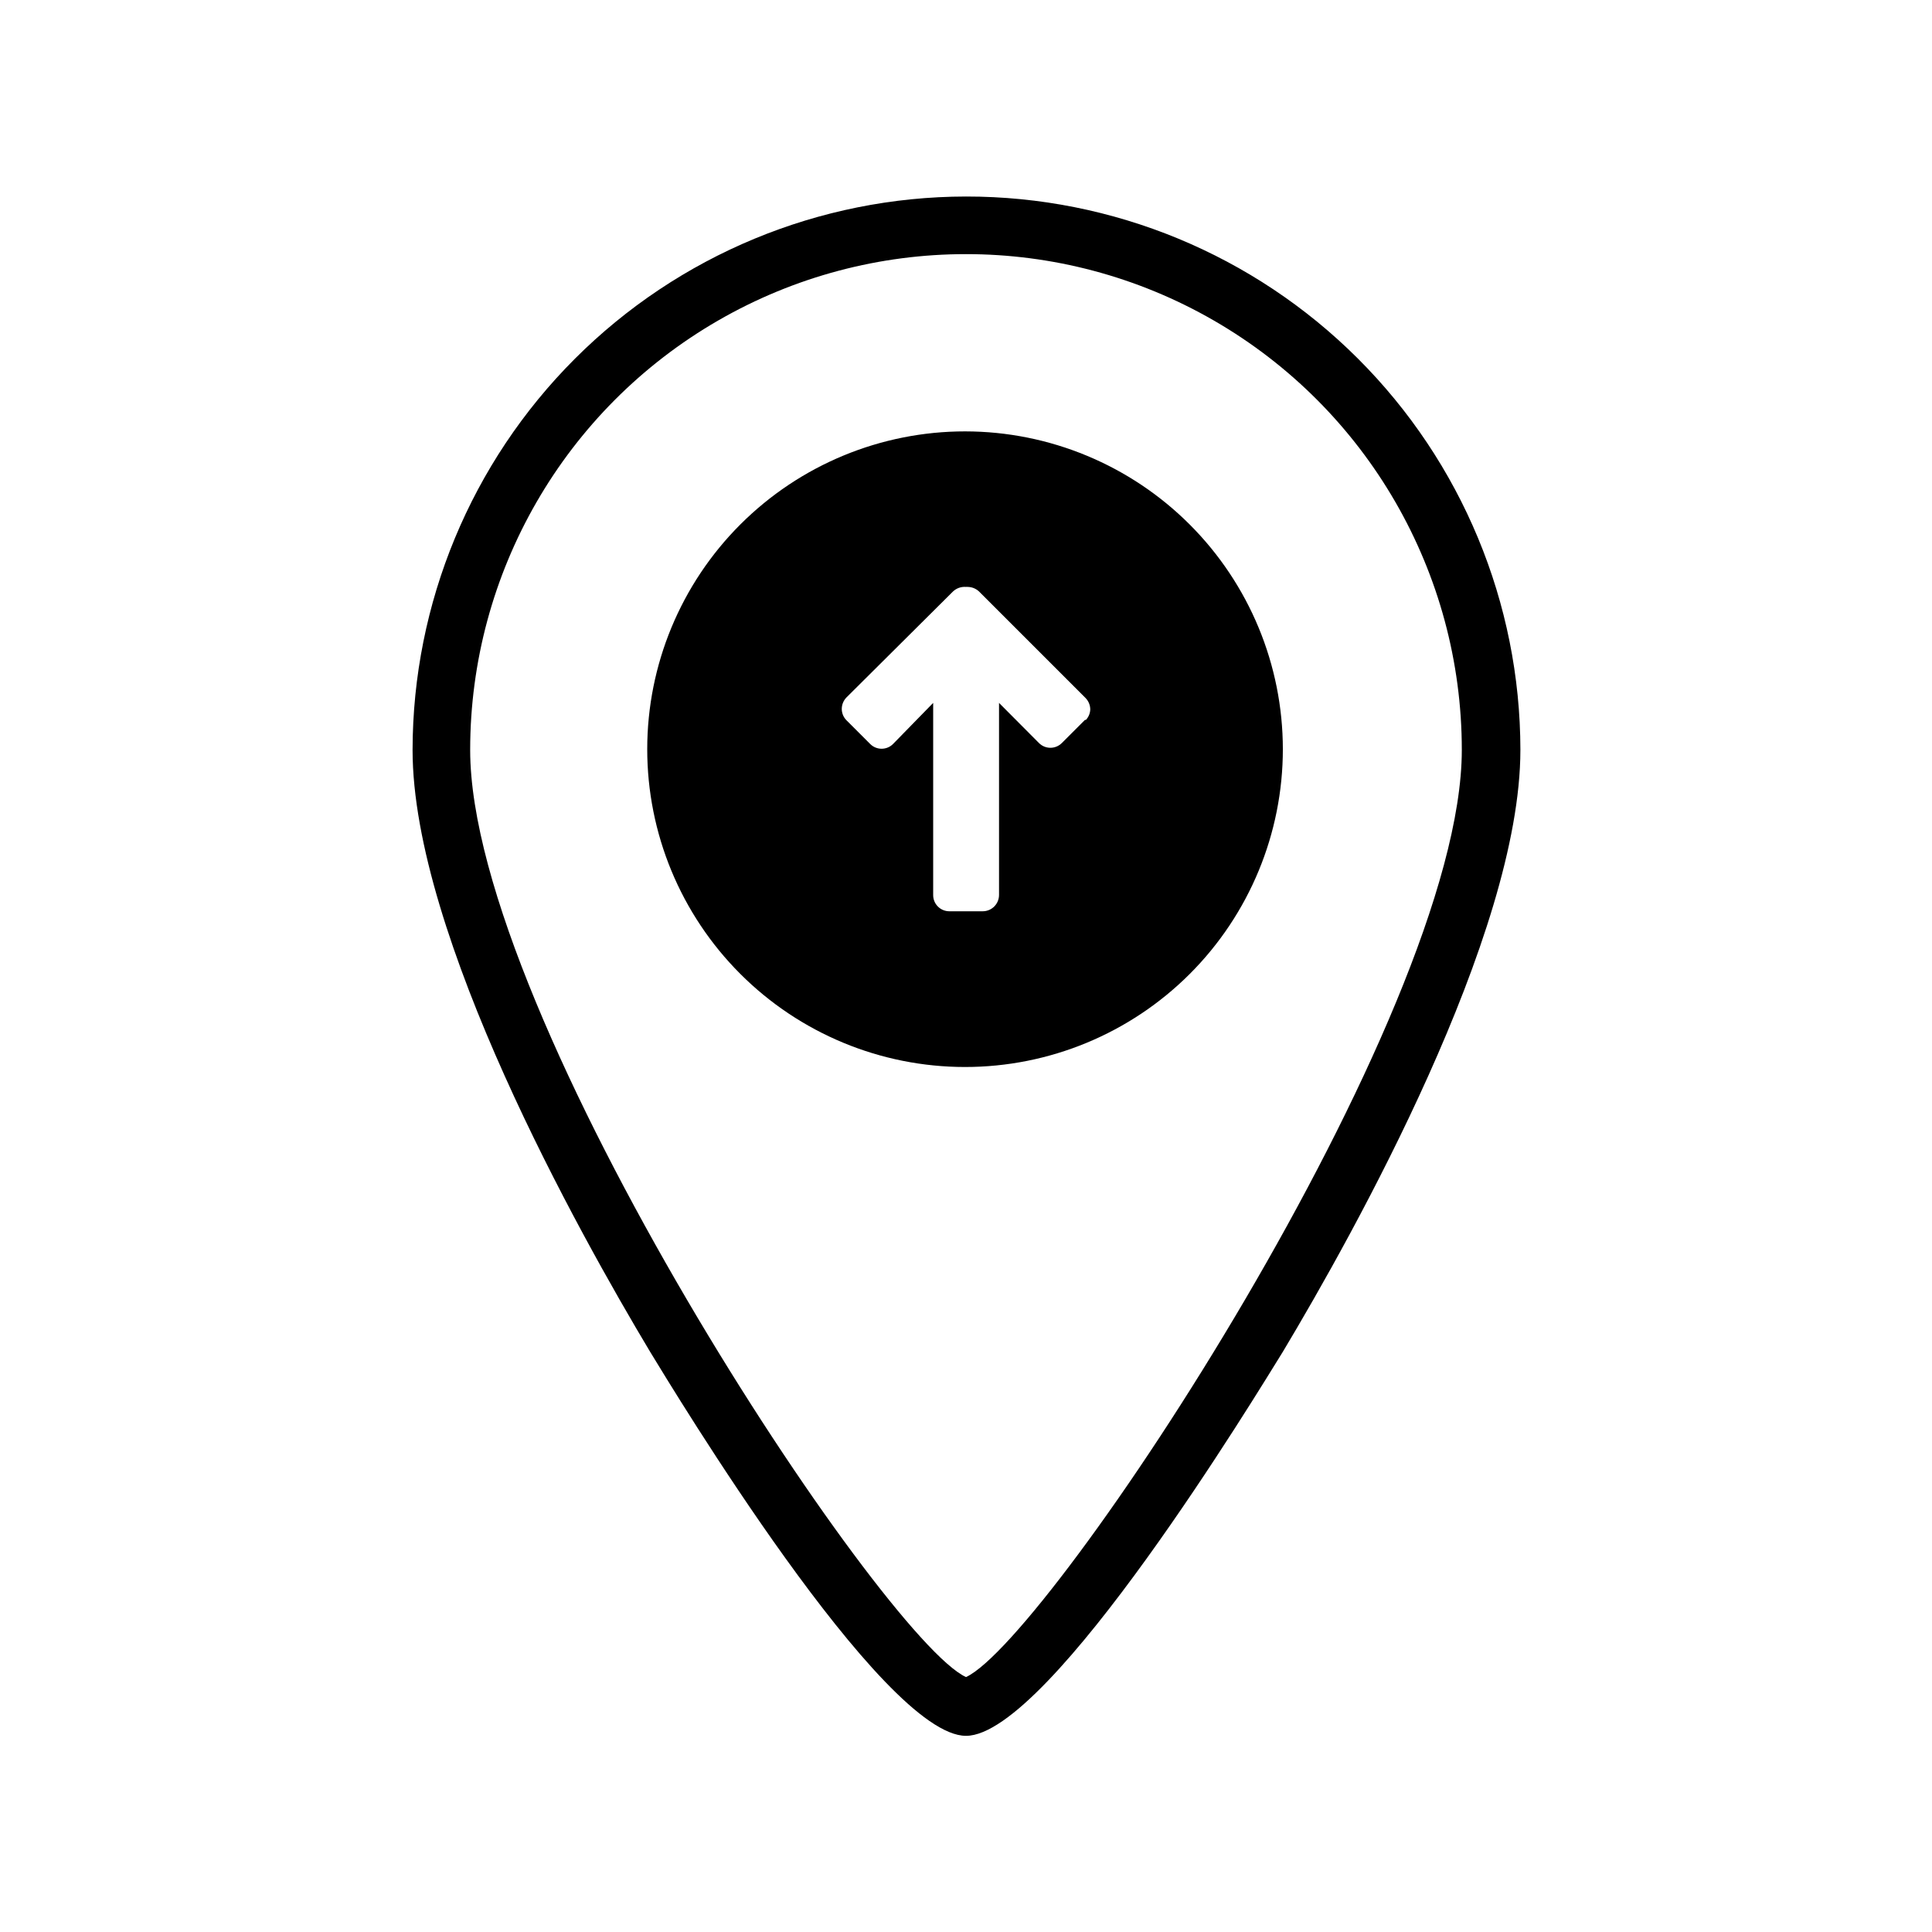
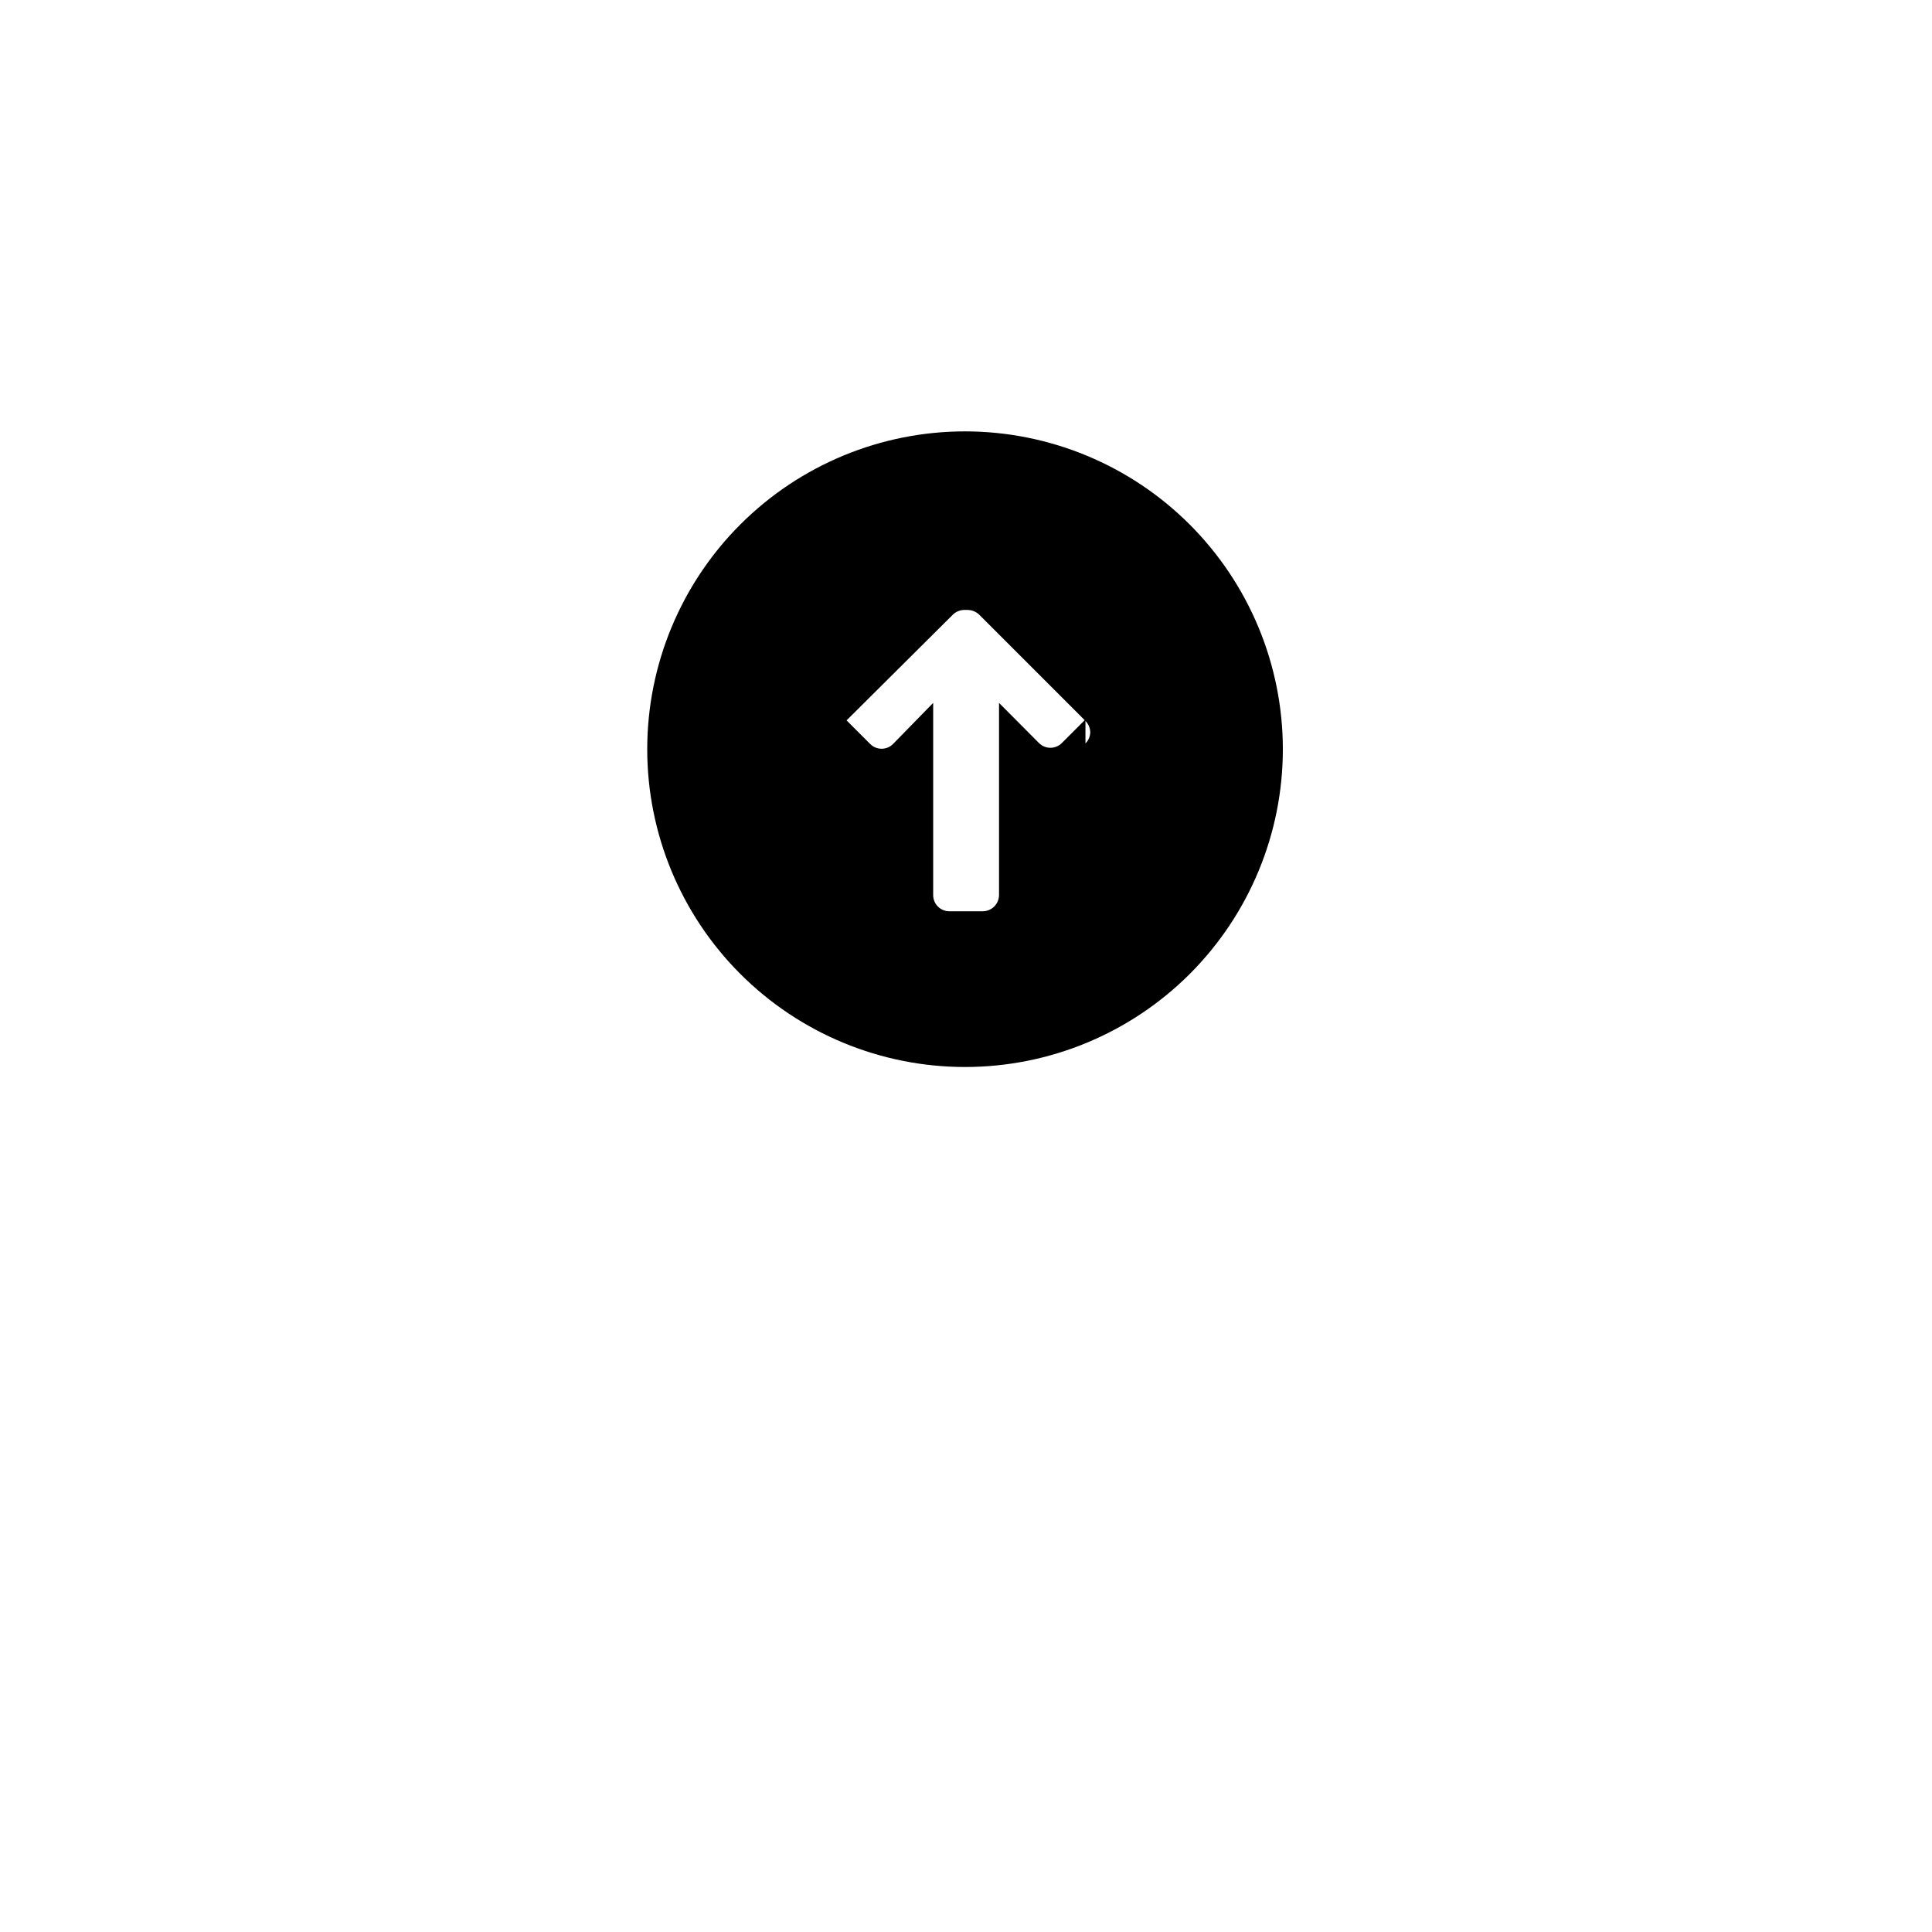
<svg xmlns="http://www.w3.org/2000/svg" fill="#000000" width="800px" height="800px" version="1.1" viewBox="144 144 512 512">
  <g>
-     <path d="m400 196.08c-38.887 0.043-76.168 15.508-103.66 43.004-27.496 27.496-42.961 64.777-43.004 103.66 0 49.059 44.02 127.89 62.949 159.49 6.207 10.18 61.527 101.78 83.715 101.78 22.191 0 77.508-91.398 83.969-101.78 18.93-31.602 62.949-110.43 62.949-159.49h0.004c-0.039-38.93-15.539-76.246-43.094-103.75-27.551-27.504-64.895-42.941-103.82-42.914zm0 392.36c-22.188-10.18-131.4-174.91-131.4-245.7 0-46.941 25.043-90.32 65.699-113.79 40.652-23.473 90.742-23.473 131.4 0 40.652 23.473 65.695 66.852 65.695 113.79 0 70.789-109.21 235.47-131.39 245.7z" />
-     <path d="m399.8 258.32c-22.344-0.012-43.773 8.852-59.578 24.641-15.805 15.789-24.688 37.207-24.699 59.551-0.008 22.34 8.859 43.766 24.652 59.57 15.793 15.801 37.215 24.68 59.555 24.684 22.34 0.004 43.766-8.867 59.566-24.66 15.797-15.797 24.672-37.223 24.672-59.562-0.012-22.324-8.883-43.73-24.664-59.52-15.781-15.793-37.18-24.676-59.504-24.703zm31.855 76.336-6.258 6.258h-0.004c-0.801 0.805-1.891 1.258-3.027 1.258s-2.223-0.453-3.027-1.258l-10.586-10.637v50.891c0 2.391-1.934 4.328-4.324 4.328h-8.855c-1.141 0-2.238-0.457-3.039-1.27-0.805-0.812-1.25-1.914-1.234-3.059v-50.891l-10.637 10.891c-0.801 0.809-1.891 1.258-3.027 1.258-1.137 0-2.227-0.449-3.027-1.258l-6.258-6.258h-0.004c-0.816-0.805-1.273-1.906-1.27-3.055 0.008-1.145 0.465-2.238 1.27-3.051l28.195-28.043c0.926-0.883 2.184-1.324 3.461-1.219 0.133-0.027 0.27-0.027 0.406 0 1.137 0 2.231 0.438 3.055 1.219l28.191 28.191v0.004c0.809 0.812 1.262 1.906 1.273 3.051-0.039 1.098-0.492 2.133-1.273 2.902z" />
+     <path d="m399.8 258.32c-22.344-0.012-43.773 8.852-59.578 24.641-15.805 15.789-24.688 37.207-24.699 59.551-0.008 22.34 8.859 43.766 24.652 59.57 15.793 15.801 37.215 24.68 59.555 24.684 22.34 0.004 43.766-8.867 59.566-24.66 15.797-15.797 24.672-37.223 24.672-59.562-0.012-22.324-8.883-43.73-24.664-59.52-15.781-15.793-37.18-24.676-59.504-24.703zm31.855 76.336-6.258 6.258h-0.004c-0.801 0.805-1.891 1.258-3.027 1.258s-2.223-0.453-3.027-1.258l-10.586-10.637v50.891c0 2.391-1.934 4.328-4.324 4.328h-8.855c-1.141 0-2.238-0.457-3.039-1.27-0.805-0.812-1.25-1.914-1.234-3.059v-50.891l-10.637 10.891c-0.801 0.809-1.891 1.258-3.027 1.258-1.137 0-2.227-0.449-3.027-1.258l-6.258-6.258h-0.004l28.195-28.043c0.926-0.883 2.184-1.324 3.461-1.219 0.133-0.027 0.27-0.027 0.406 0 1.137 0 2.231 0.438 3.055 1.219l28.191 28.191v0.004c0.809 0.812 1.262 1.906 1.273 3.051-0.039 1.098-0.492 2.133-1.273 2.902z" />
  </g>
</svg>